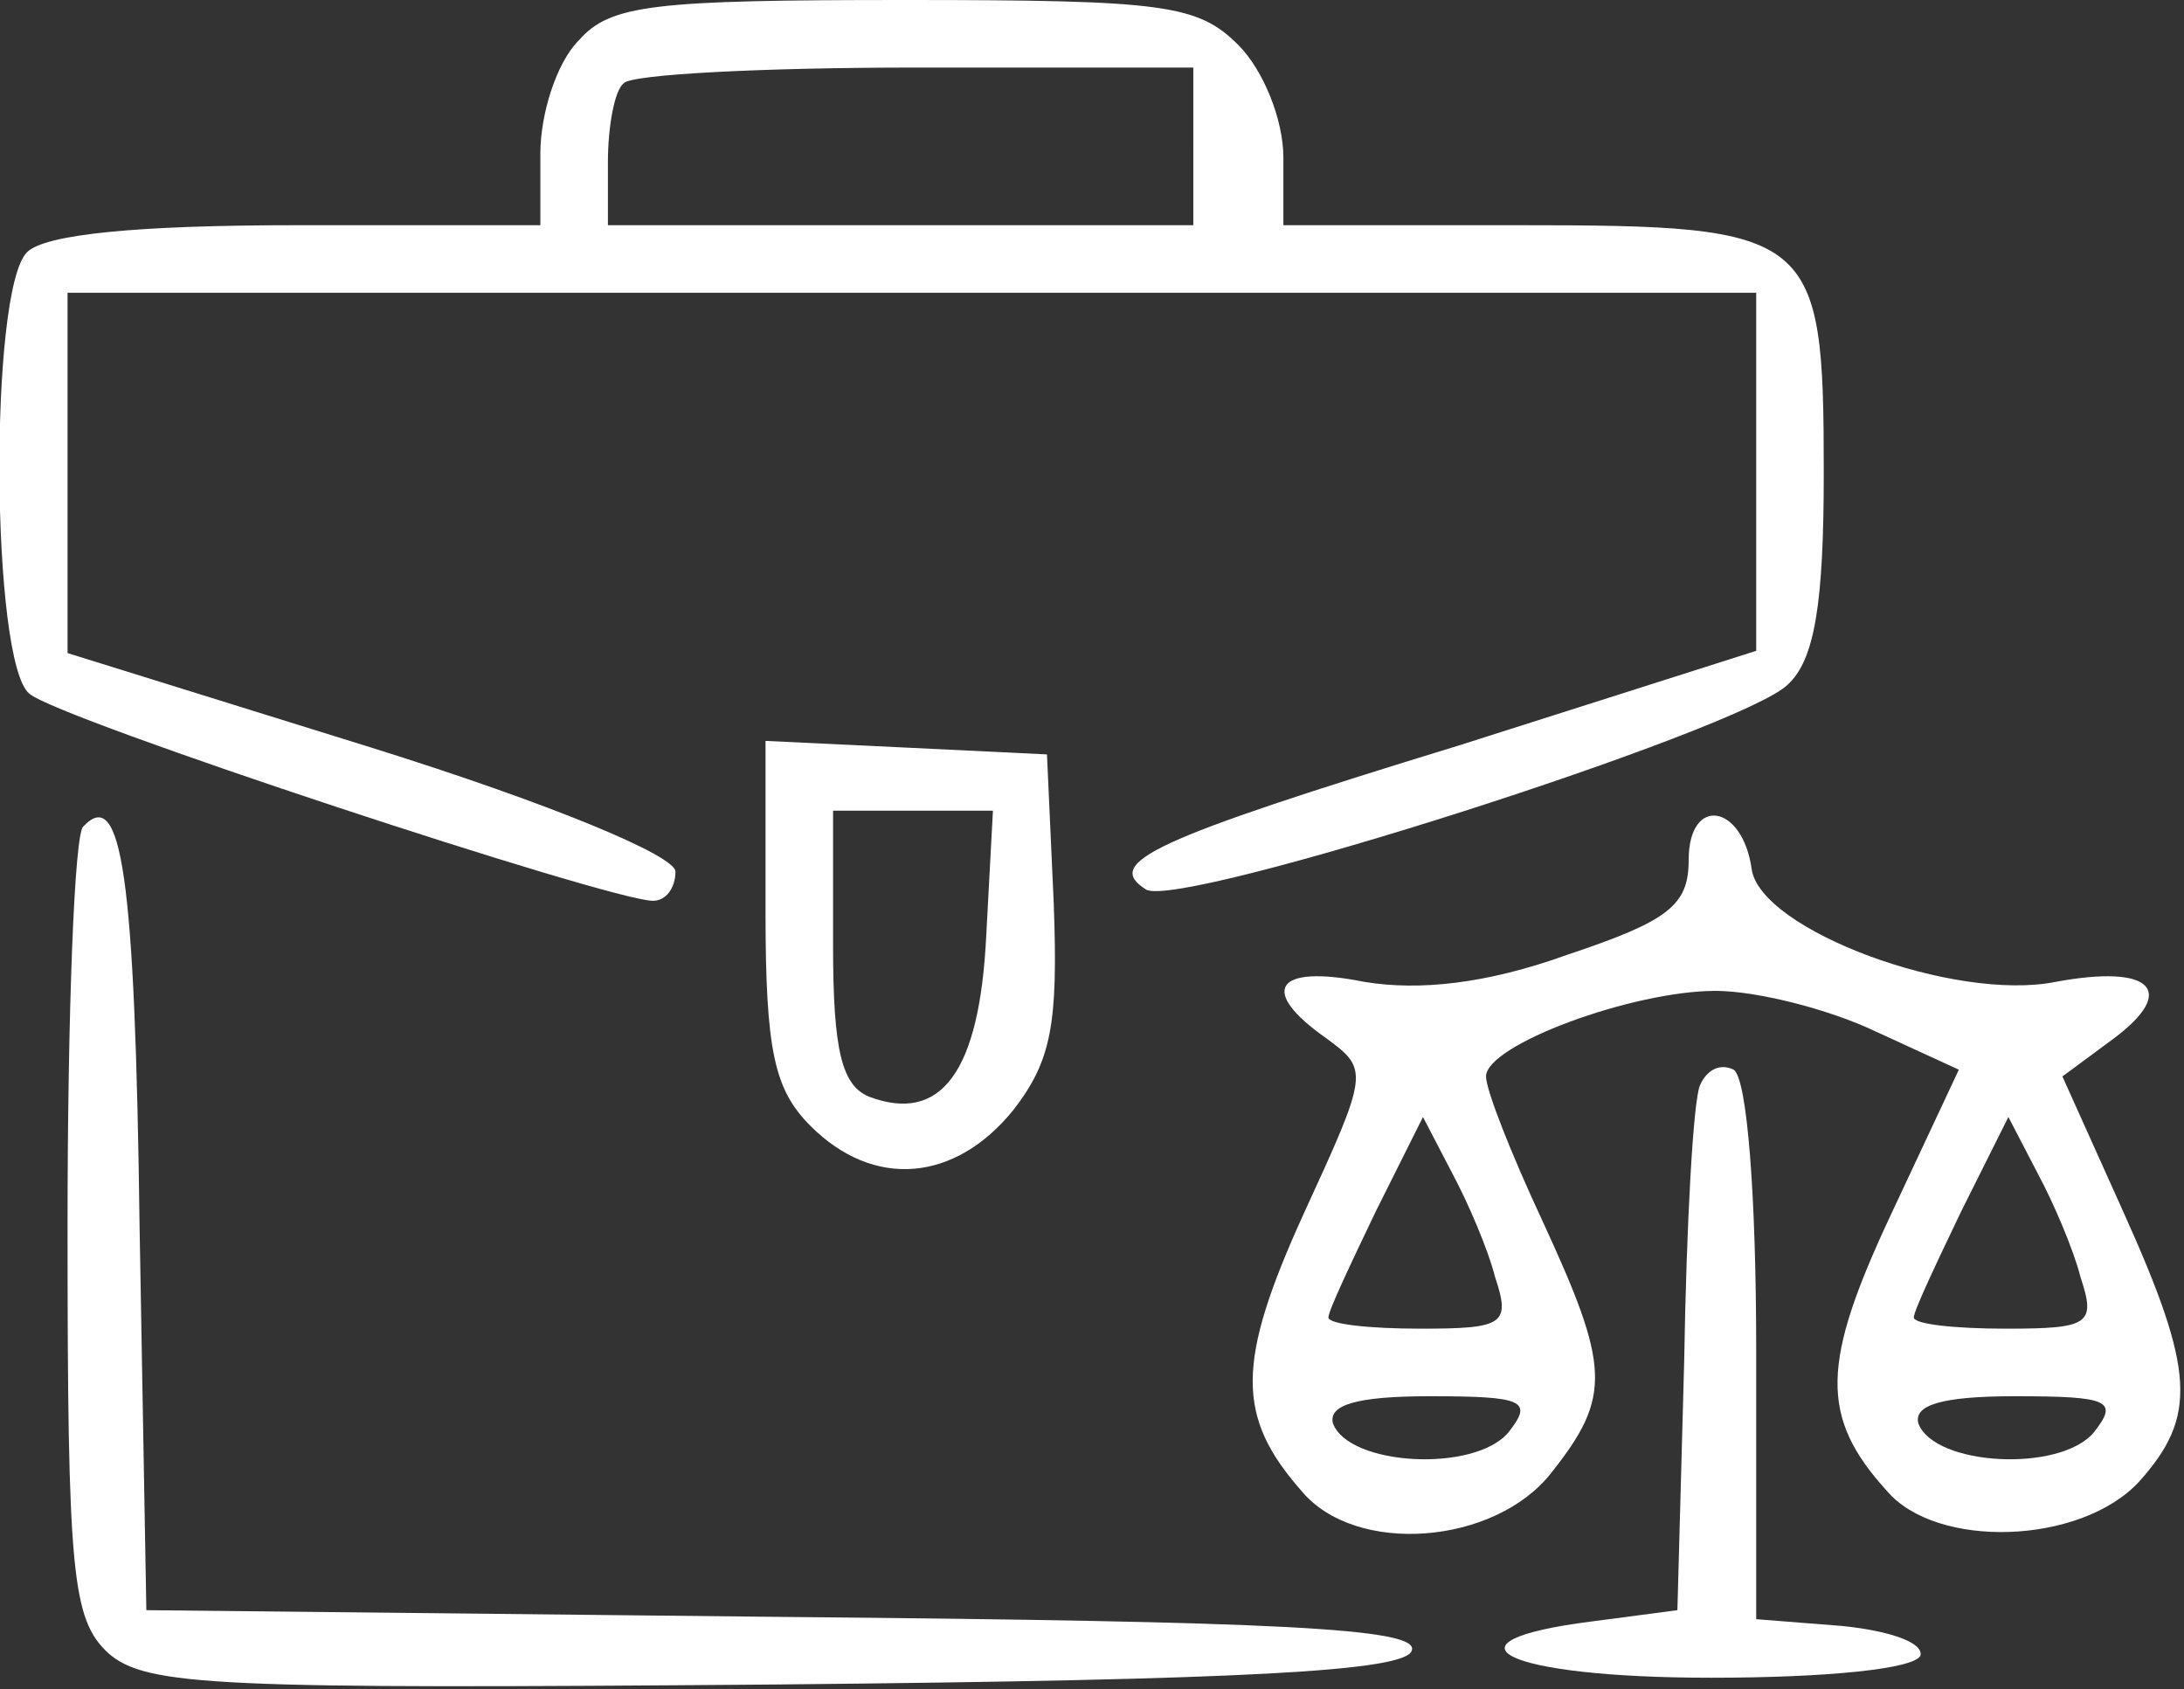
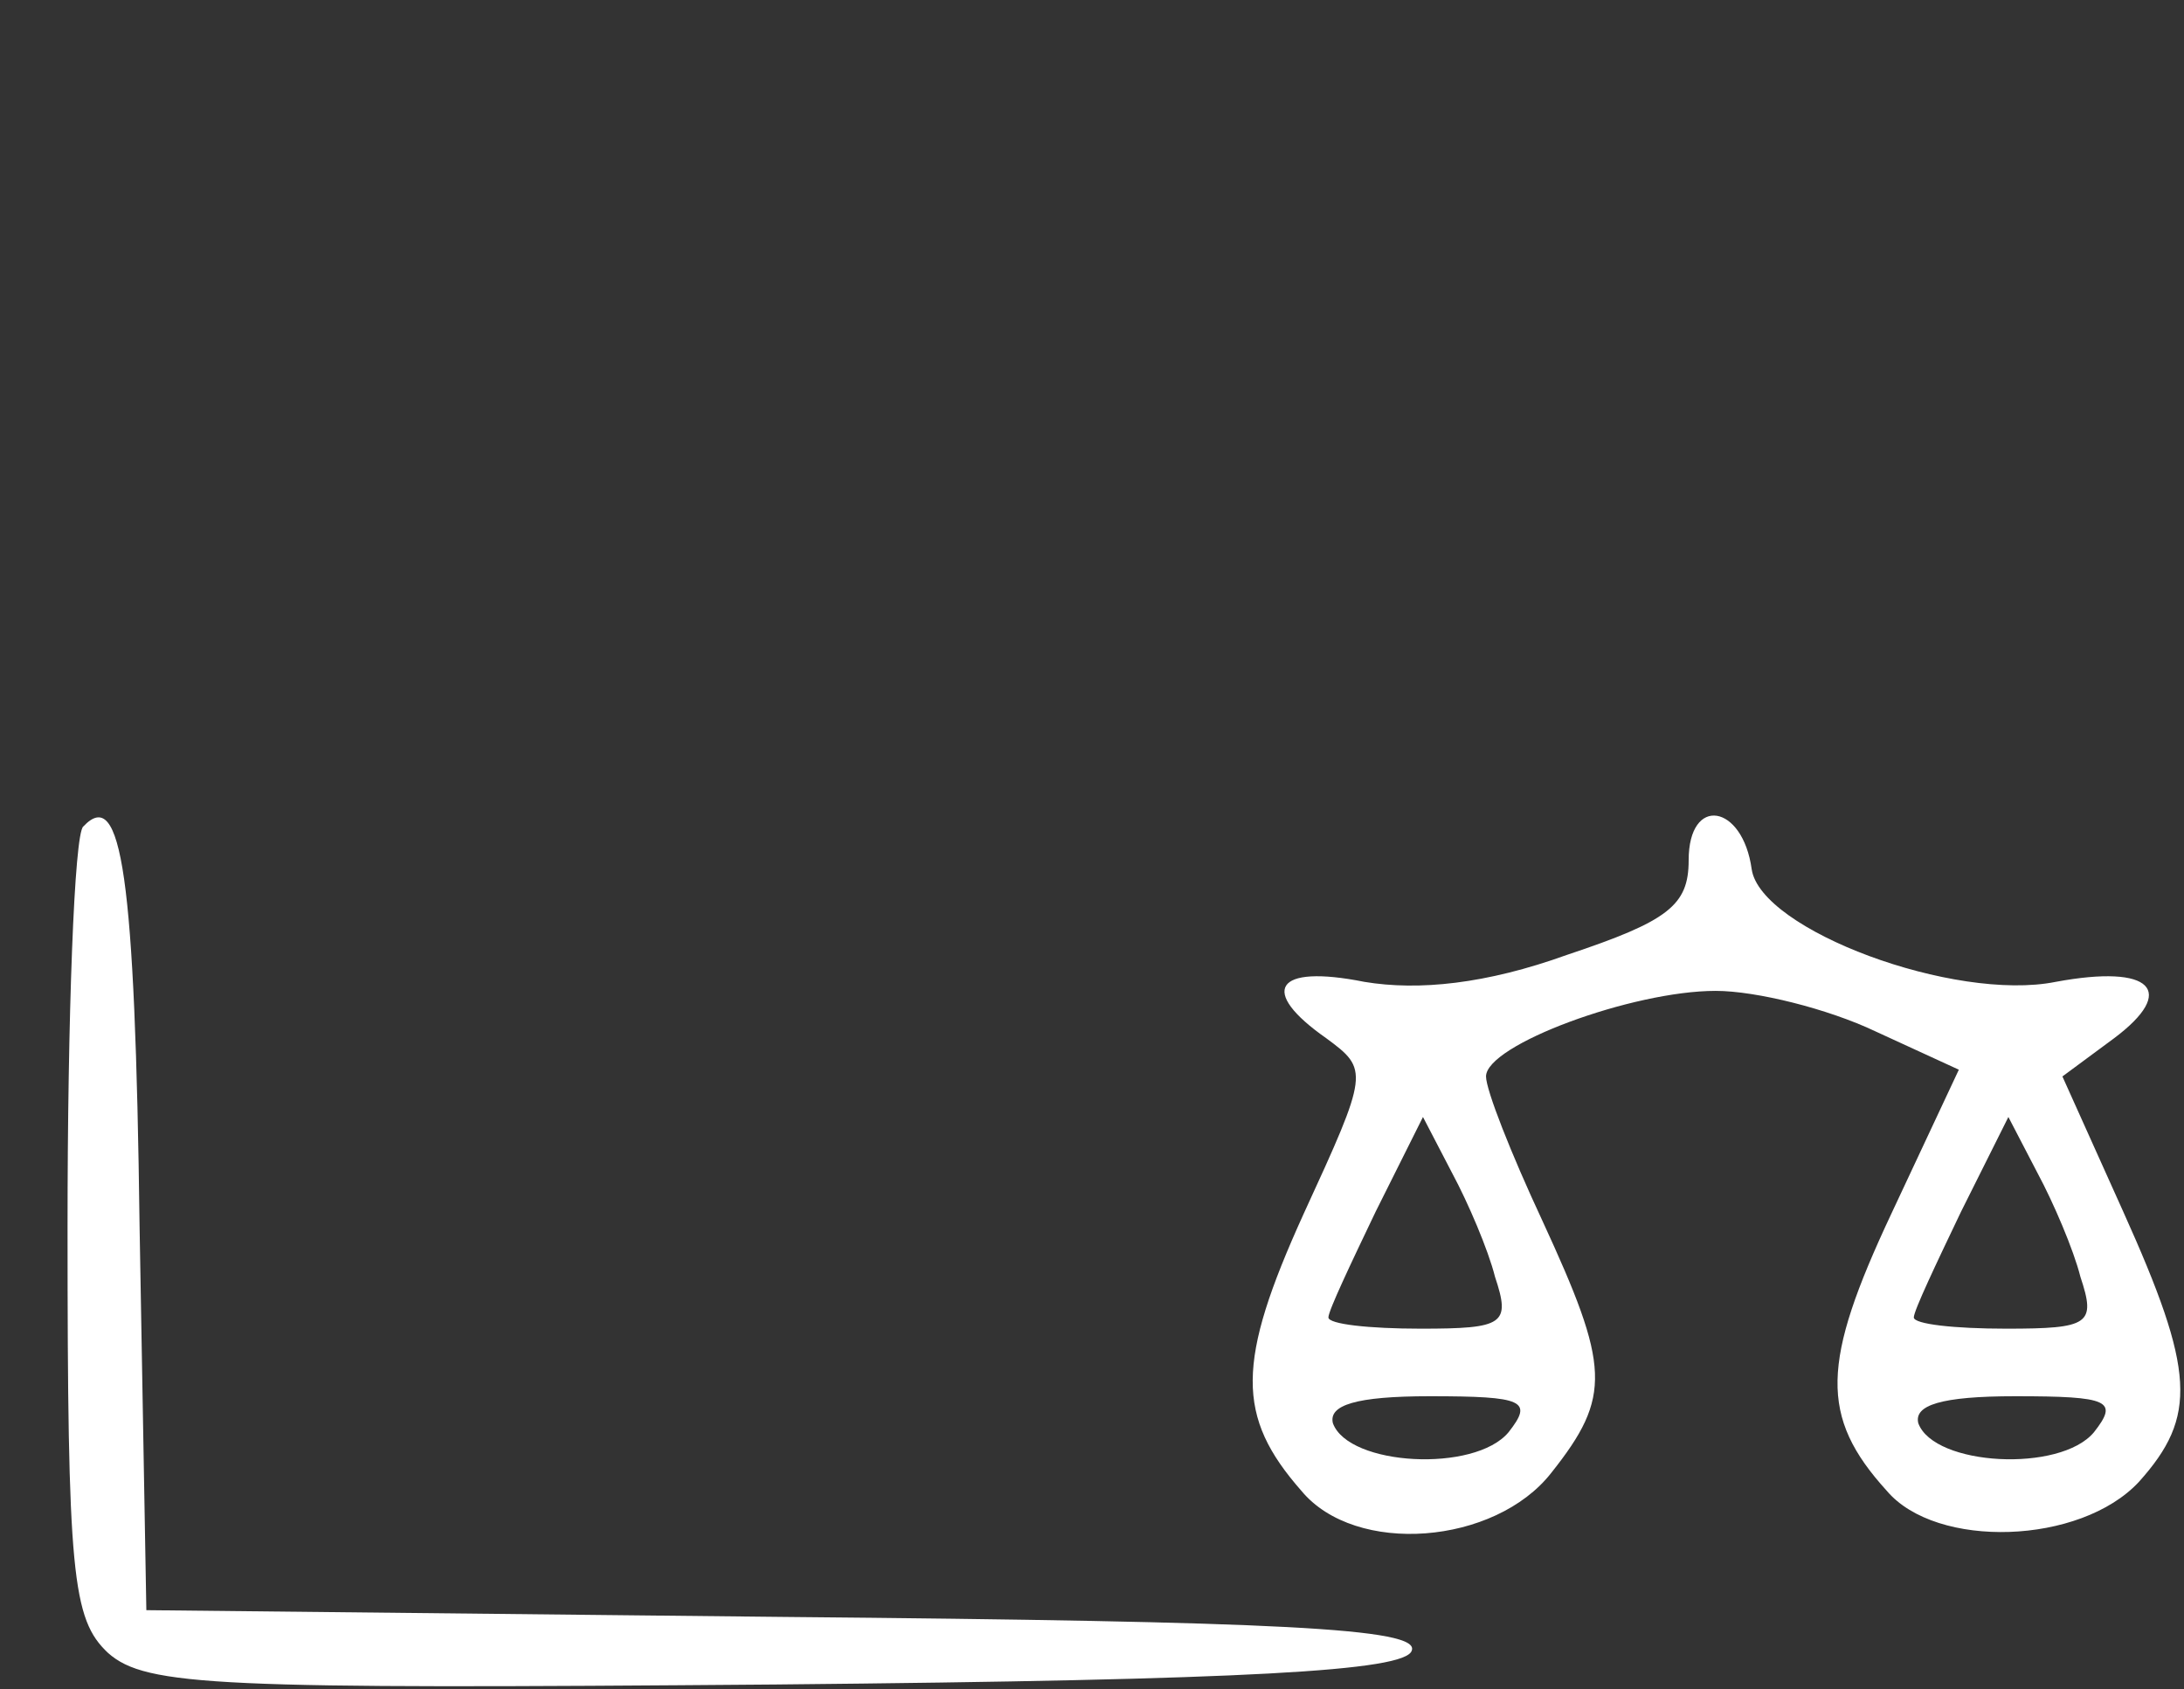
<svg xmlns="http://www.w3.org/2000/svg" width="97pt" height="75pt" viewBox="0 0 97 75" preserveAspectRatio="xMidYMid meet">
  <rect x="0" y="0" width="97" height="75" fill="#333333" stroke="none" />
  <g transform="translate(0,75) scale(0.1,-0.1)" fill="#ffffff" stroke="none">
-     <path d="M257 732 c-10 -10 -17 -33 -17 -50 l0 -32 -108 0 c-71 0 -112 -4 -120 -12 -17 -17 -16 -182 1 -196 12 -11 258 -92 277 -92 6 0 10 6 10 13 0 7 -55 30 -135 55 l-135 42 0 80 0 80 375 0 375 0 0 -80 0 -79 -132 -42 c-137 -42 -158 -52 -139 -64 15 -9 265 71 285 91 12 11 16 36 16 94 0 107 -4 110 -136 110 l-104 0 0 30 c0 17 -9 39 -20 50 -18 18 -33 20 -148 20 -112 0 -131 -2 -145 -18z m273 -47 l0 -35 -130 0 -130 0 0 28 c0 16 3 32 7 35 3 4 62 7 130 7 l123 0 0 -35z" />
-     <path d="M340 345 c0 -62 4 -79 20 -95 28 -28 64 -25 90 7 17 22 20 38 18 92 l-3 66 -62 3 -63 3 0 -76z m98 -11 c-3 -60 -20 -83 -52 -71 -12 5 -16 20 -16 67 l0 60 35 0 36 0 -3 -56z" />
    <path d="M37 383 c-4 -3 -7 -84 -7 -178 0 -154 2 -174 18 -189 17 -15 49 -16 297 -14 210 2 279 6 282 15 4 10 -59 13 -279 15 l-283 3 -3 170 c-2 157 -8 196 -25 178z" />
    <path d="M750 368 c0 -20 -9 -27 -54 -42 -36 -13 -66 -16 -90 -12 -40 8 -47 -4 -17 -25 19 -14 19 -15 -10 -78 -30 -66 -30 -90 -1 -123 24 -29 86 -24 111 8 27 34 26 47 -4 112 -14 30 -25 58 -25 64 0 14 65 38 102 38 18 0 50 -8 71 -18 l37 -17 -30 -64 c-31 -66 -32 -90 -2 -123 22 -26 86 -24 112 4 26 29 25 49 -7 120 l-27 60 23 17 c28 21 17 33 -26 25 -45 -9 -131 23 -135 50 -4 29 -28 33 -28 4z m-86 -185 c7 -21 4 -23 -33 -23 -23 0 -41 2 -41 5 0 3 10 24 21 47 l21 42 13 -25 c7 -13 16 -34 19 -46z m260 0 c7 -21 4 -23 -33 -23 -23 0 -41 2 -41 5 0 3 10 24 21 47 l21 42 13 -25 c7 -13 16 -34 19 -46z m-254 -69 c-15 -18 -71 -15 -78 4 -2 8 10 12 43 12 42 0 46 -2 35 -16z m260 0 c-15 -18 -71 -15 -78 4 -2 8 10 12 43 12 42 0 46 -2 35 -16z" />
-     <path d="M755 268 c-3 -7 -6 -62 -7 -123 l-3 -110 -38 -5 c-71 -9 -39 -25 53 -25 52 0 91 4 93 10 1 6 -15 11 -35 13 l-38 3 0 119 c0 69 -4 121 -10 125 -6 3 -12 0 -15 -7z" />
  </g>
</svg>